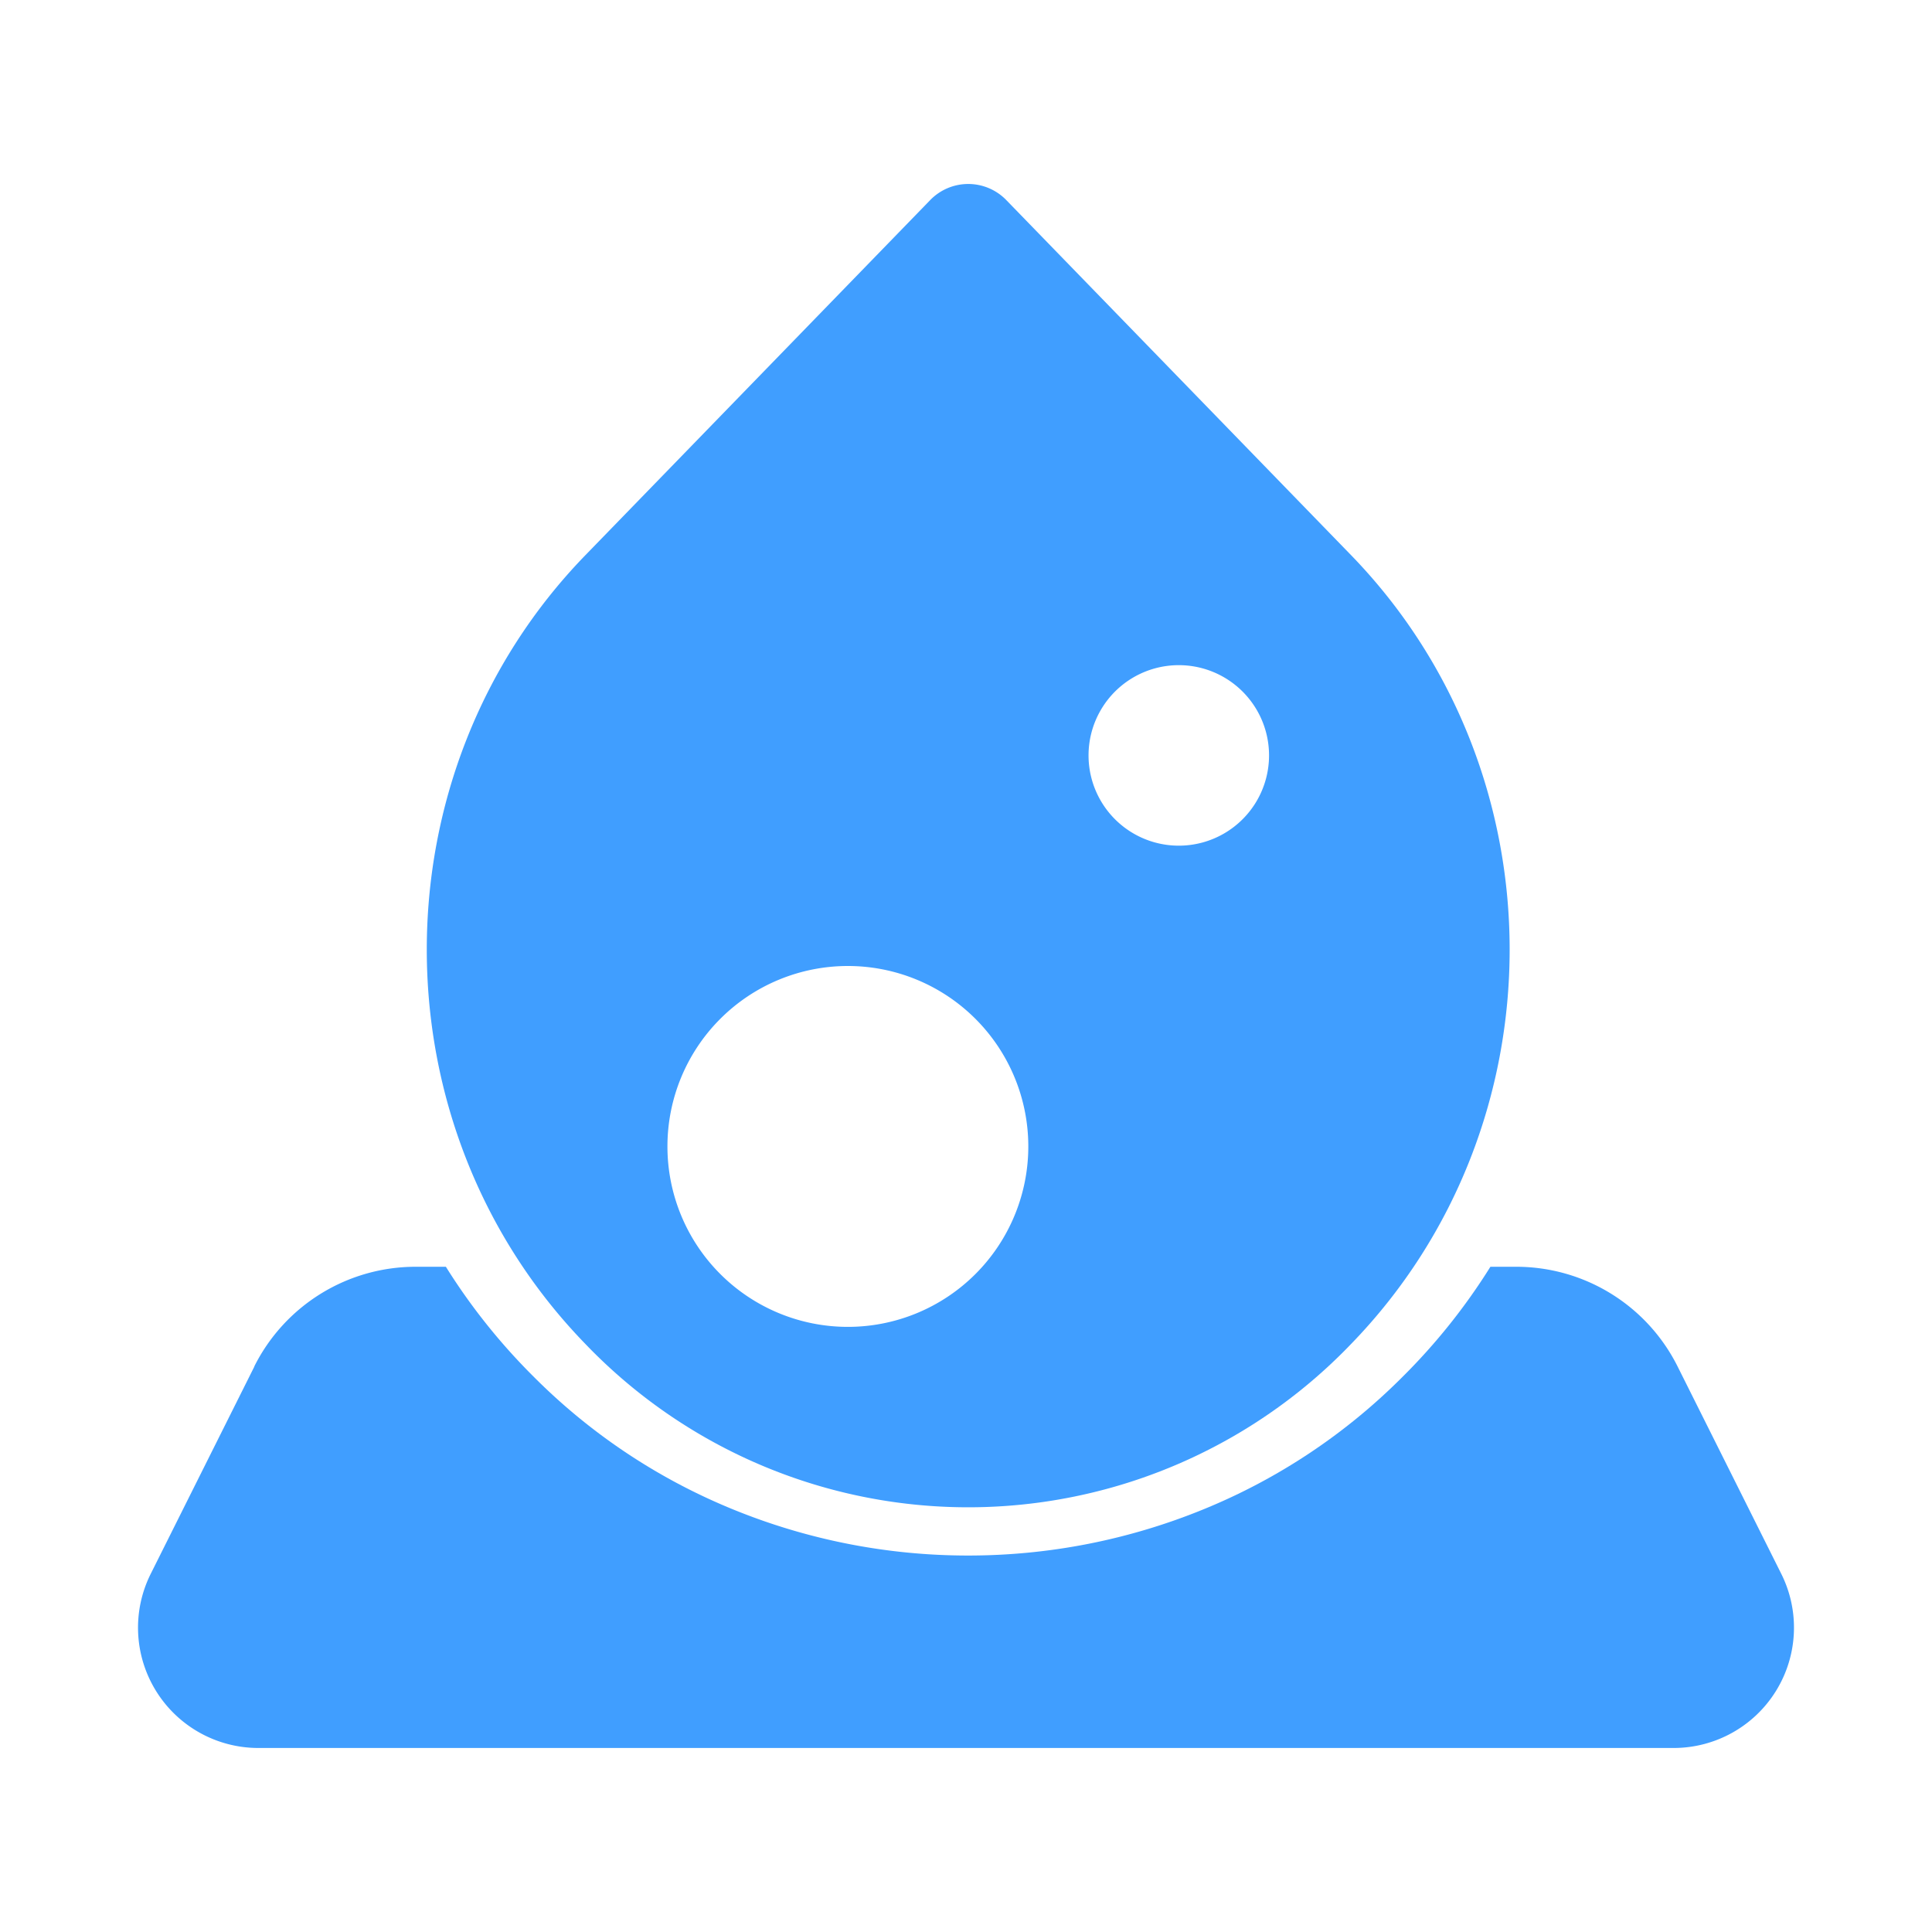
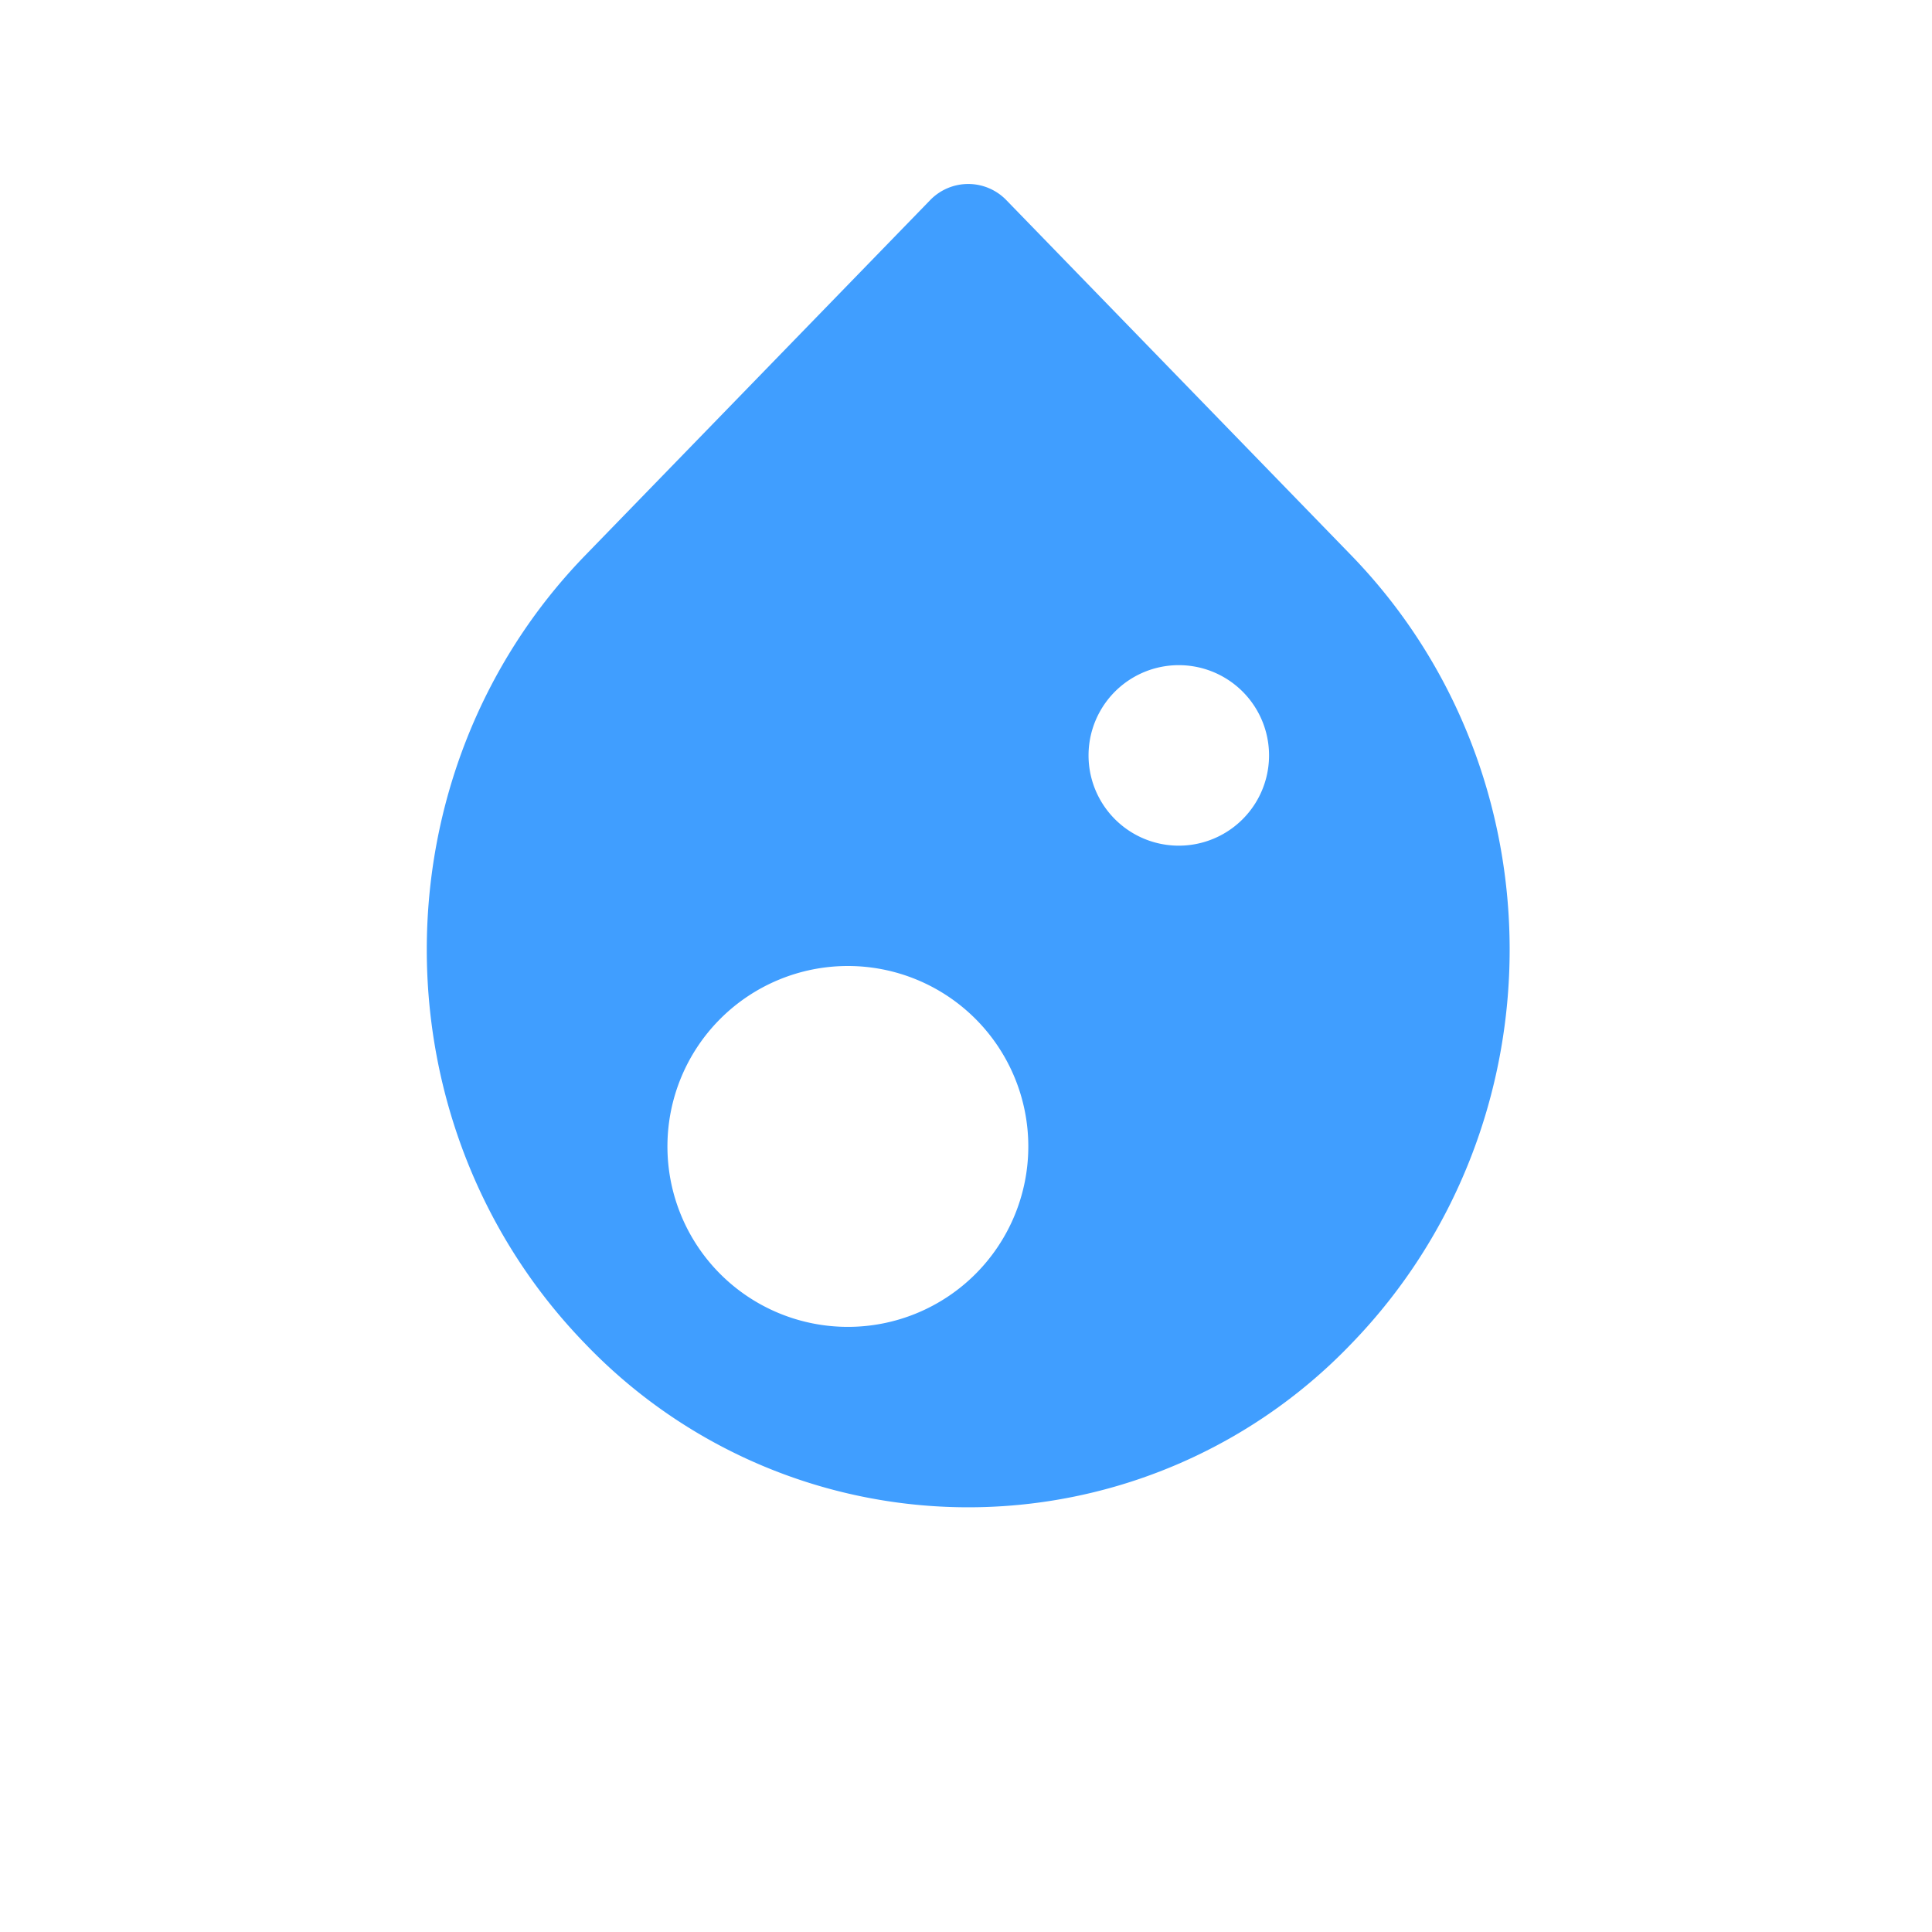
<svg xmlns="http://www.w3.org/2000/svg" t="1747882641384" class="icon" viewBox="0 0 1024 1024" version="1.1" p-id="3531" width="32" height="32">
  <path d="M533.467 106.167l182.638 188.087c112.055 115.456 112.055 302.629 0 418.085a281.125 281.125 0 0 1-405.833 0c-112.091-115.419-112.091-302.629 0-418.085l182.638-188.087a28.087 28.087 0 0 1 40.558 0z m91.319 342.053a47.835 47.835 0 1 0 0-95.671 47.835 47.835 0 0 0 0 95.671z m-175.397 255.049a95.634 95.634 0 1 0 0-191.269 95.634 95.634 0 0 0 0 191.269z" fill="#409eff" p-id="3532" />
-   <path d="M220.379 671.415h15.945c13.019 20.846 28.635 40.521 46.848 58.587a319.049 319.049 0 0 0 104.96 69.851 329.179 329.179 0 0 0 125.001 24.613 329.179 329.179 0 0 0 125.038-24.613 319.086 319.086 0 0 0 104.96-69.851 323.84 323.84 0 0 0 46.811-58.587h13.678a95.598 95.598 0 0 1 85.541 52.846l54.967 109.934a63.781 63.781 0 0 1-57.088 92.27H136.923a63.781 63.781 0 0 1-57.051-92.27l54.967-109.934h-0.073a95.634 95.634 0 0 1 85.614-52.846z" fill="#409eff" p-id="3533" />
</svg>